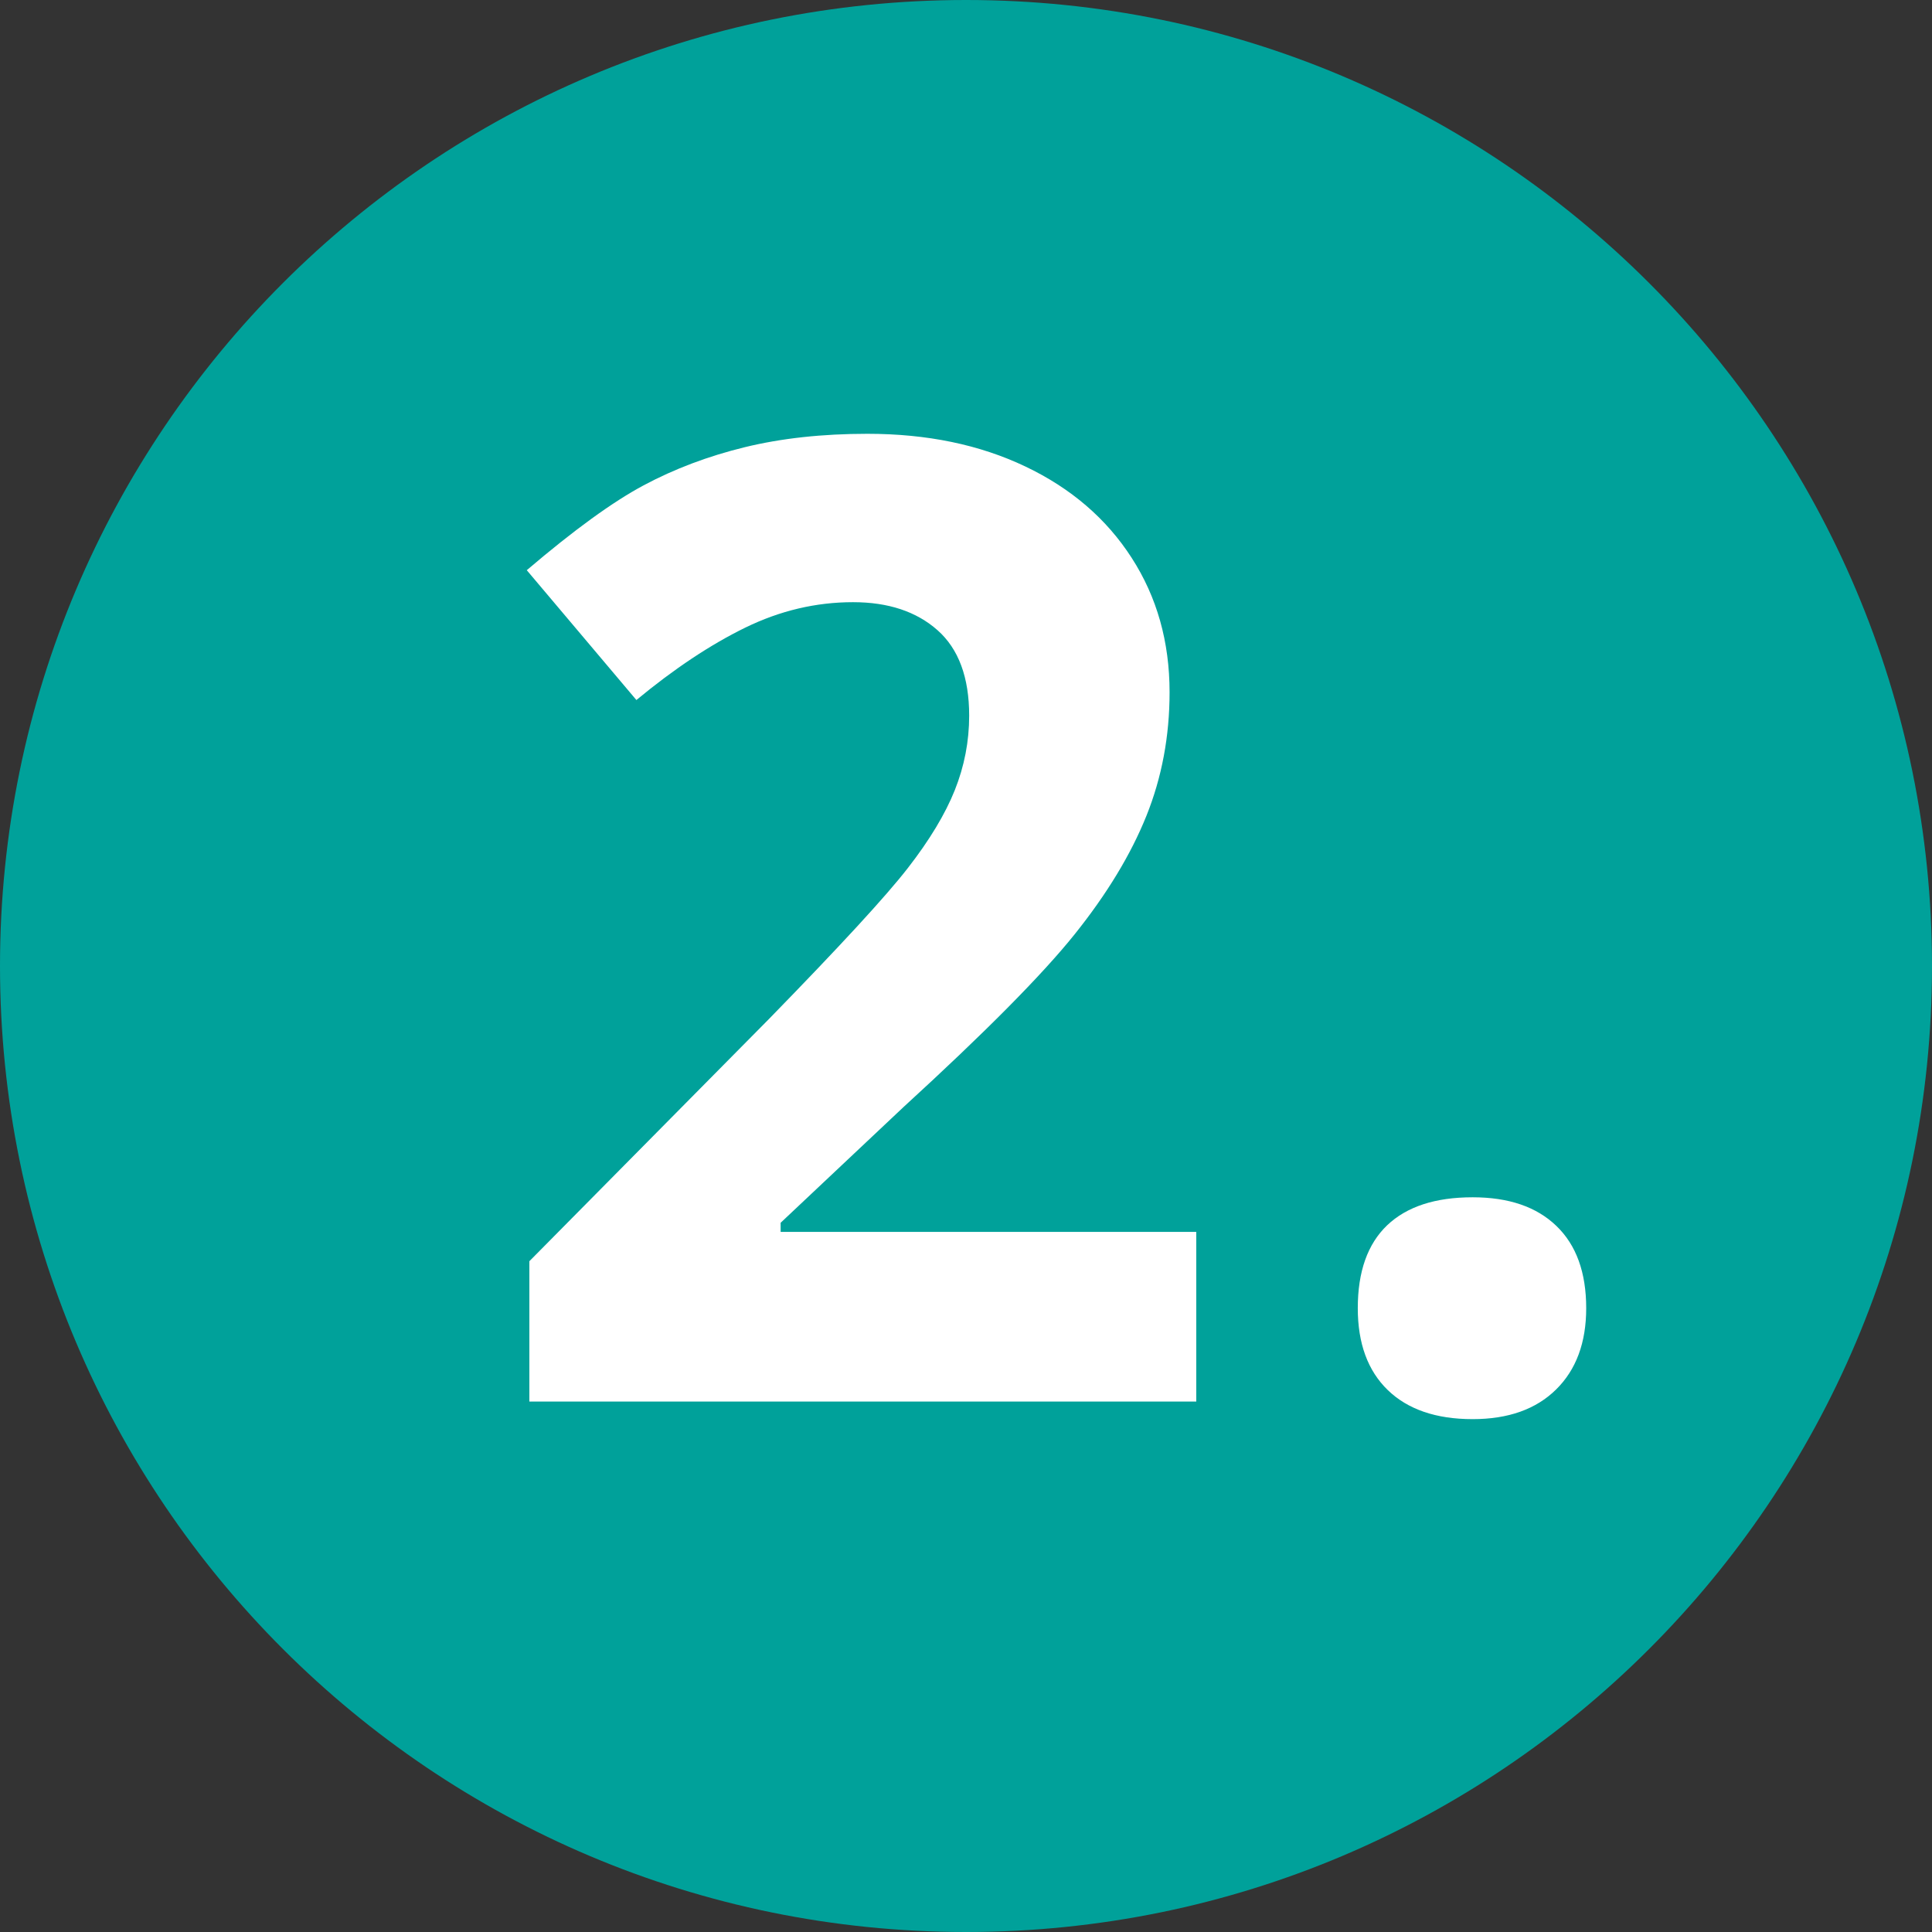
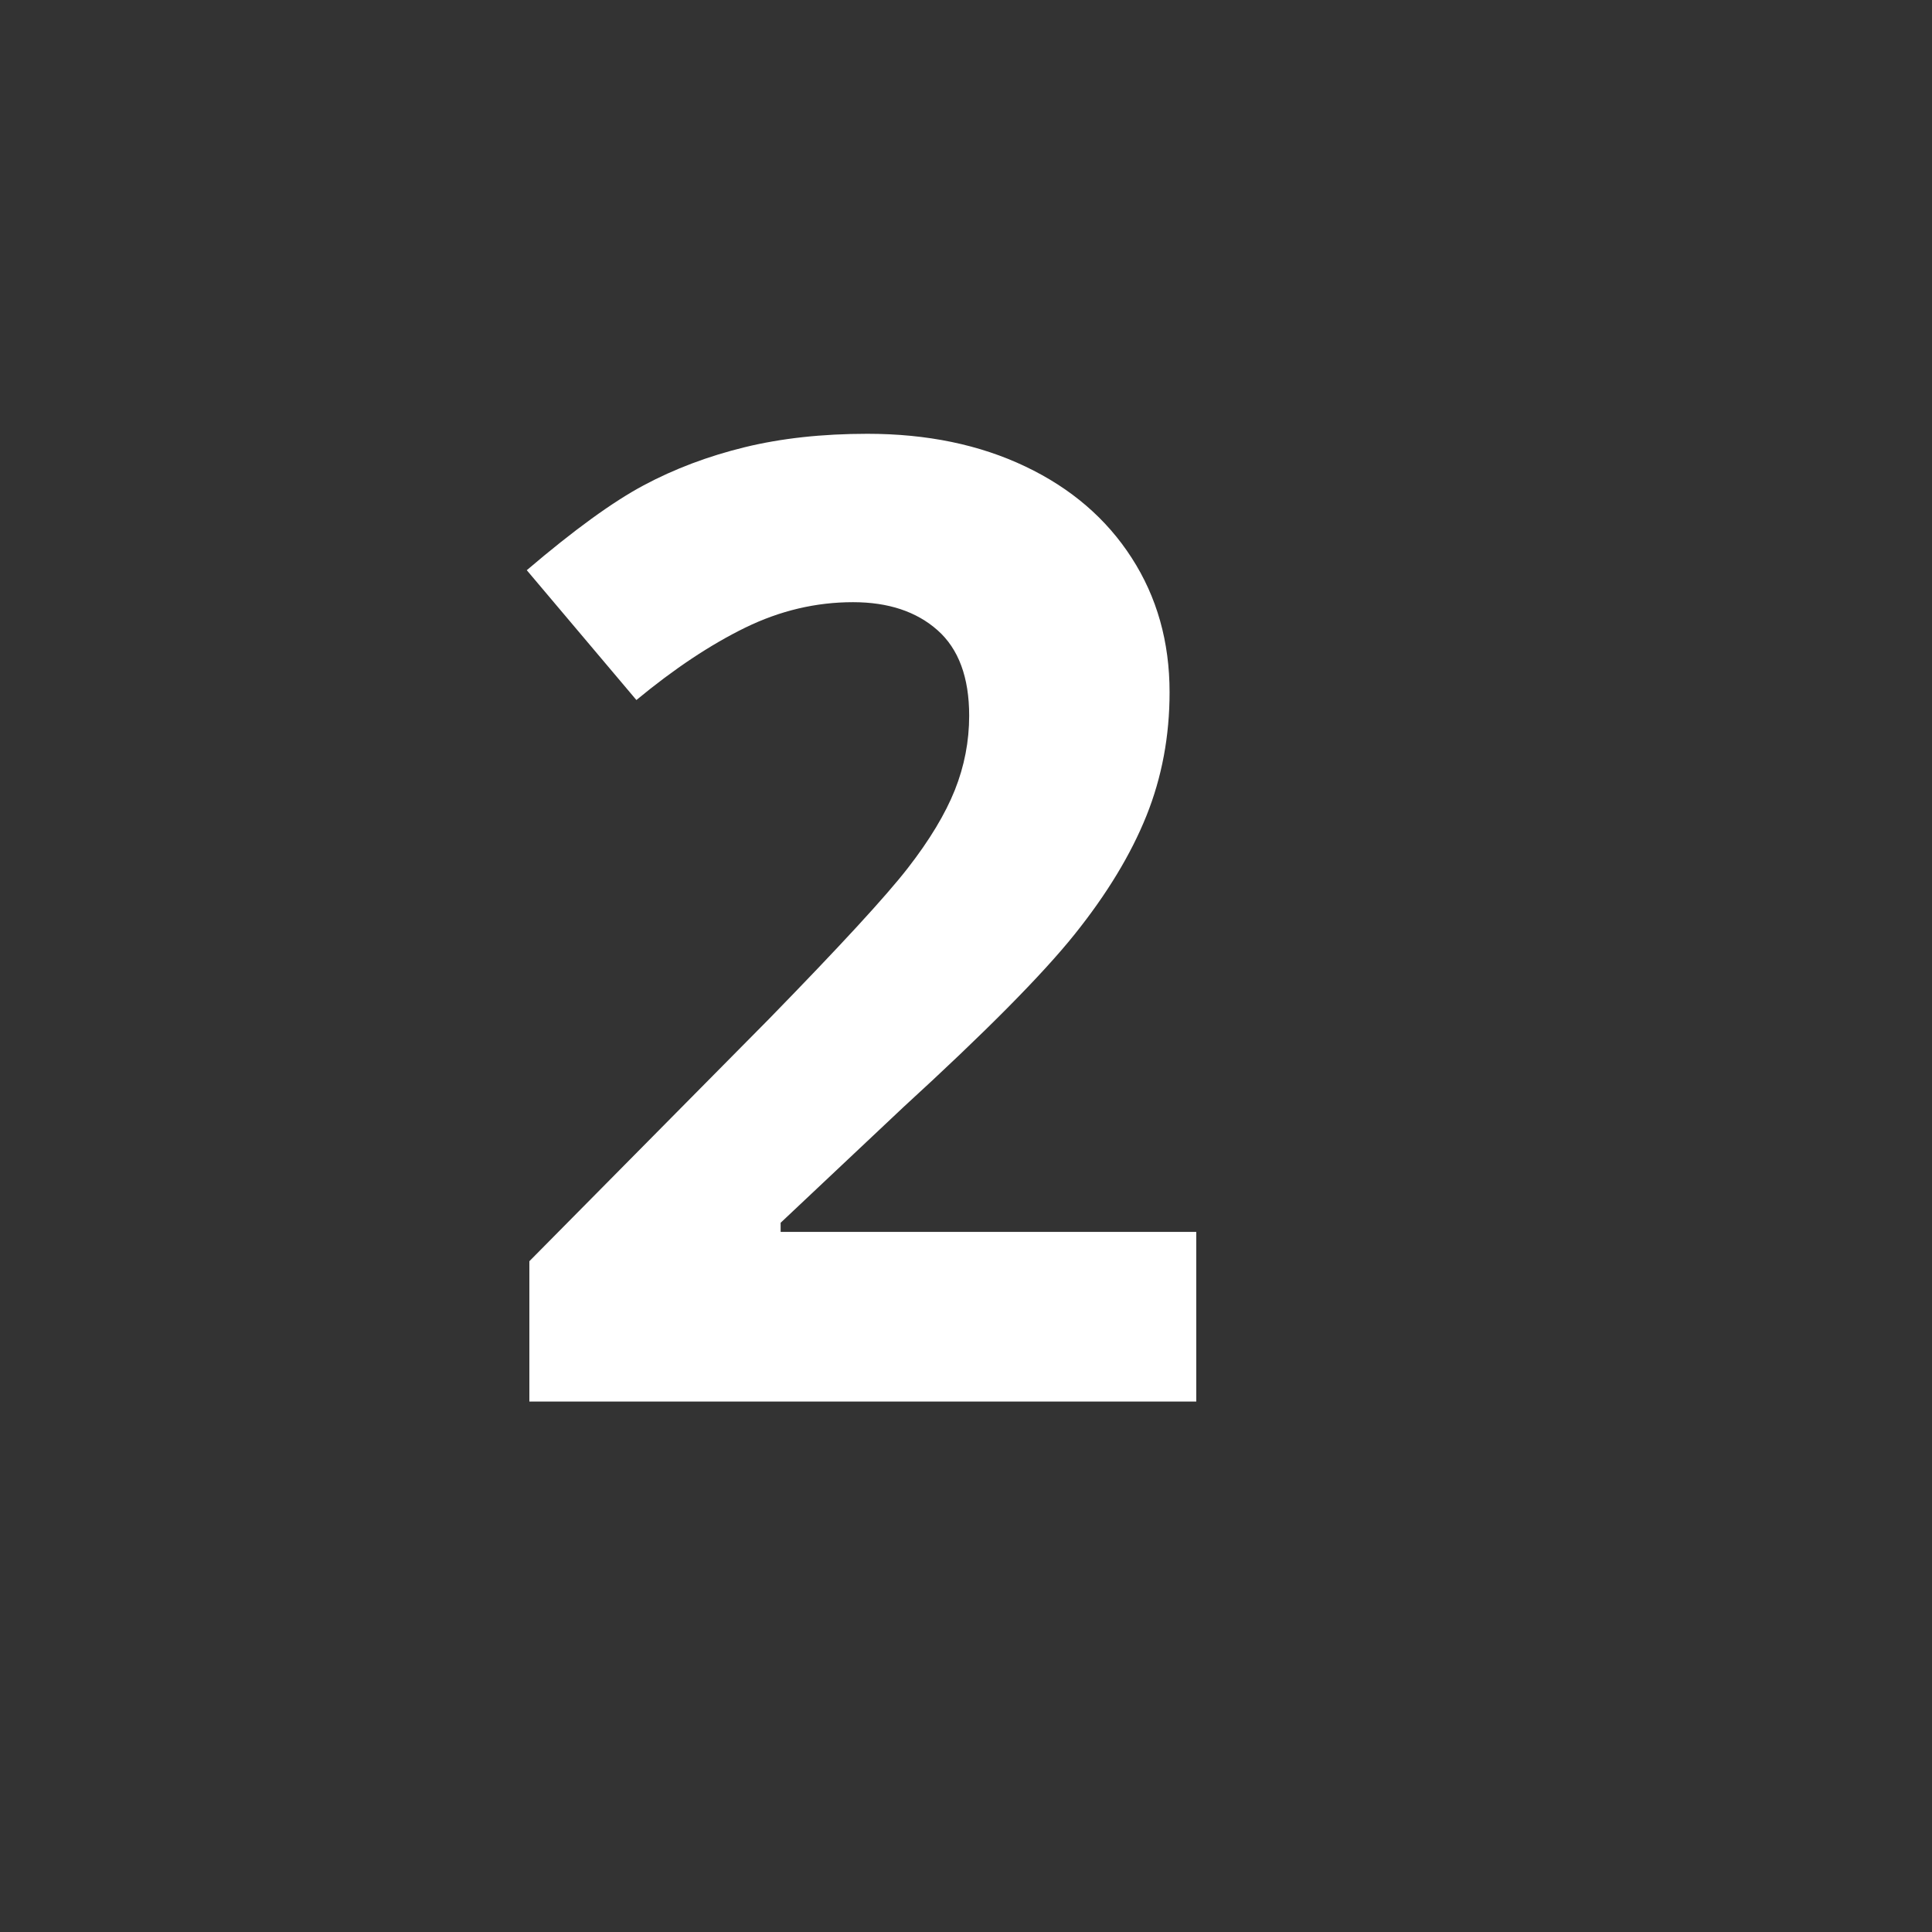
<svg xmlns="http://www.w3.org/2000/svg" version="1.1" id="Ebene_1" x="0px" y="0px" width="70px" height="70px" viewBox="0 0 70 70" enable-background="new 0 0 70 70" xml:space="preserve">
  <rect x="0" y="0" width="70" height="70" fill="#333333" stroke="none" />
  <g>
    <g>
-       <path fill="#00A19A" d="M35.002,70C54.33,70,70,54.33,70,35C70,15.672,54.33,0,35.002,0C15.672,0,0,15.672,0,35    C0,54.33,15.672,70,35.002,70" />
-     </g>
+       </g>
    <g>
      <path fill="#FFFFFF" d="M43.343,50.78H19.18v-5.084l8.676-8.771c2.569-2.633,4.249-4.457,5.037-5.474    c0.789-1.016,1.356-1.958,1.702-2.824c0.346-0.868,0.52-1.767,0.52-2.697c0-1.386-0.382-2.419-1.146-3.096    s-1.786-1.016-3.062-1.016c-1.341,0-2.641,0.306-3.902,0.921c-1.259,0.615-2.576,1.489-3.947,2.624l-3.972-4.704    c1.702-1.451,3.111-2.474,4.231-3.073s2.341-1.059,3.666-1.383c1.324-0.323,2.805-0.486,4.445-0.486    c2.16,0,4.066,0.395,5.721,1.184c1.655,0.787,2.939,1.891,3.853,3.31c0.916,1.419,1.374,3.042,1.374,4.869    c0,1.593-0.28,3.087-0.84,4.481c-0.561,1.396-1.427,2.826-2.601,4.292c-1.175,1.466-3.244,3.554-6.206,6.264l-4.445,4.186v0.331    h15.059V50.78z" />
-       <path fill="#FFFFFF" d="M49.195,47.398c0-1.324,0.355-2.325,1.062-3.002c0.711-0.677,1.742-1.016,3.099-1.016    c1.309,0,2.318,0.346,3.037,1.04c0.719,0.692,1.078,1.686,1.078,2.978c0,1.246-0.363,2.228-1.089,2.944    c-0.727,0.717-1.733,1.076-3.026,1.076c-1.324,0-2.35-0.352-3.074-1.053C49.559,49.666,49.195,48.677,49.195,47.398z" />
    </g>
  </g>
</svg>